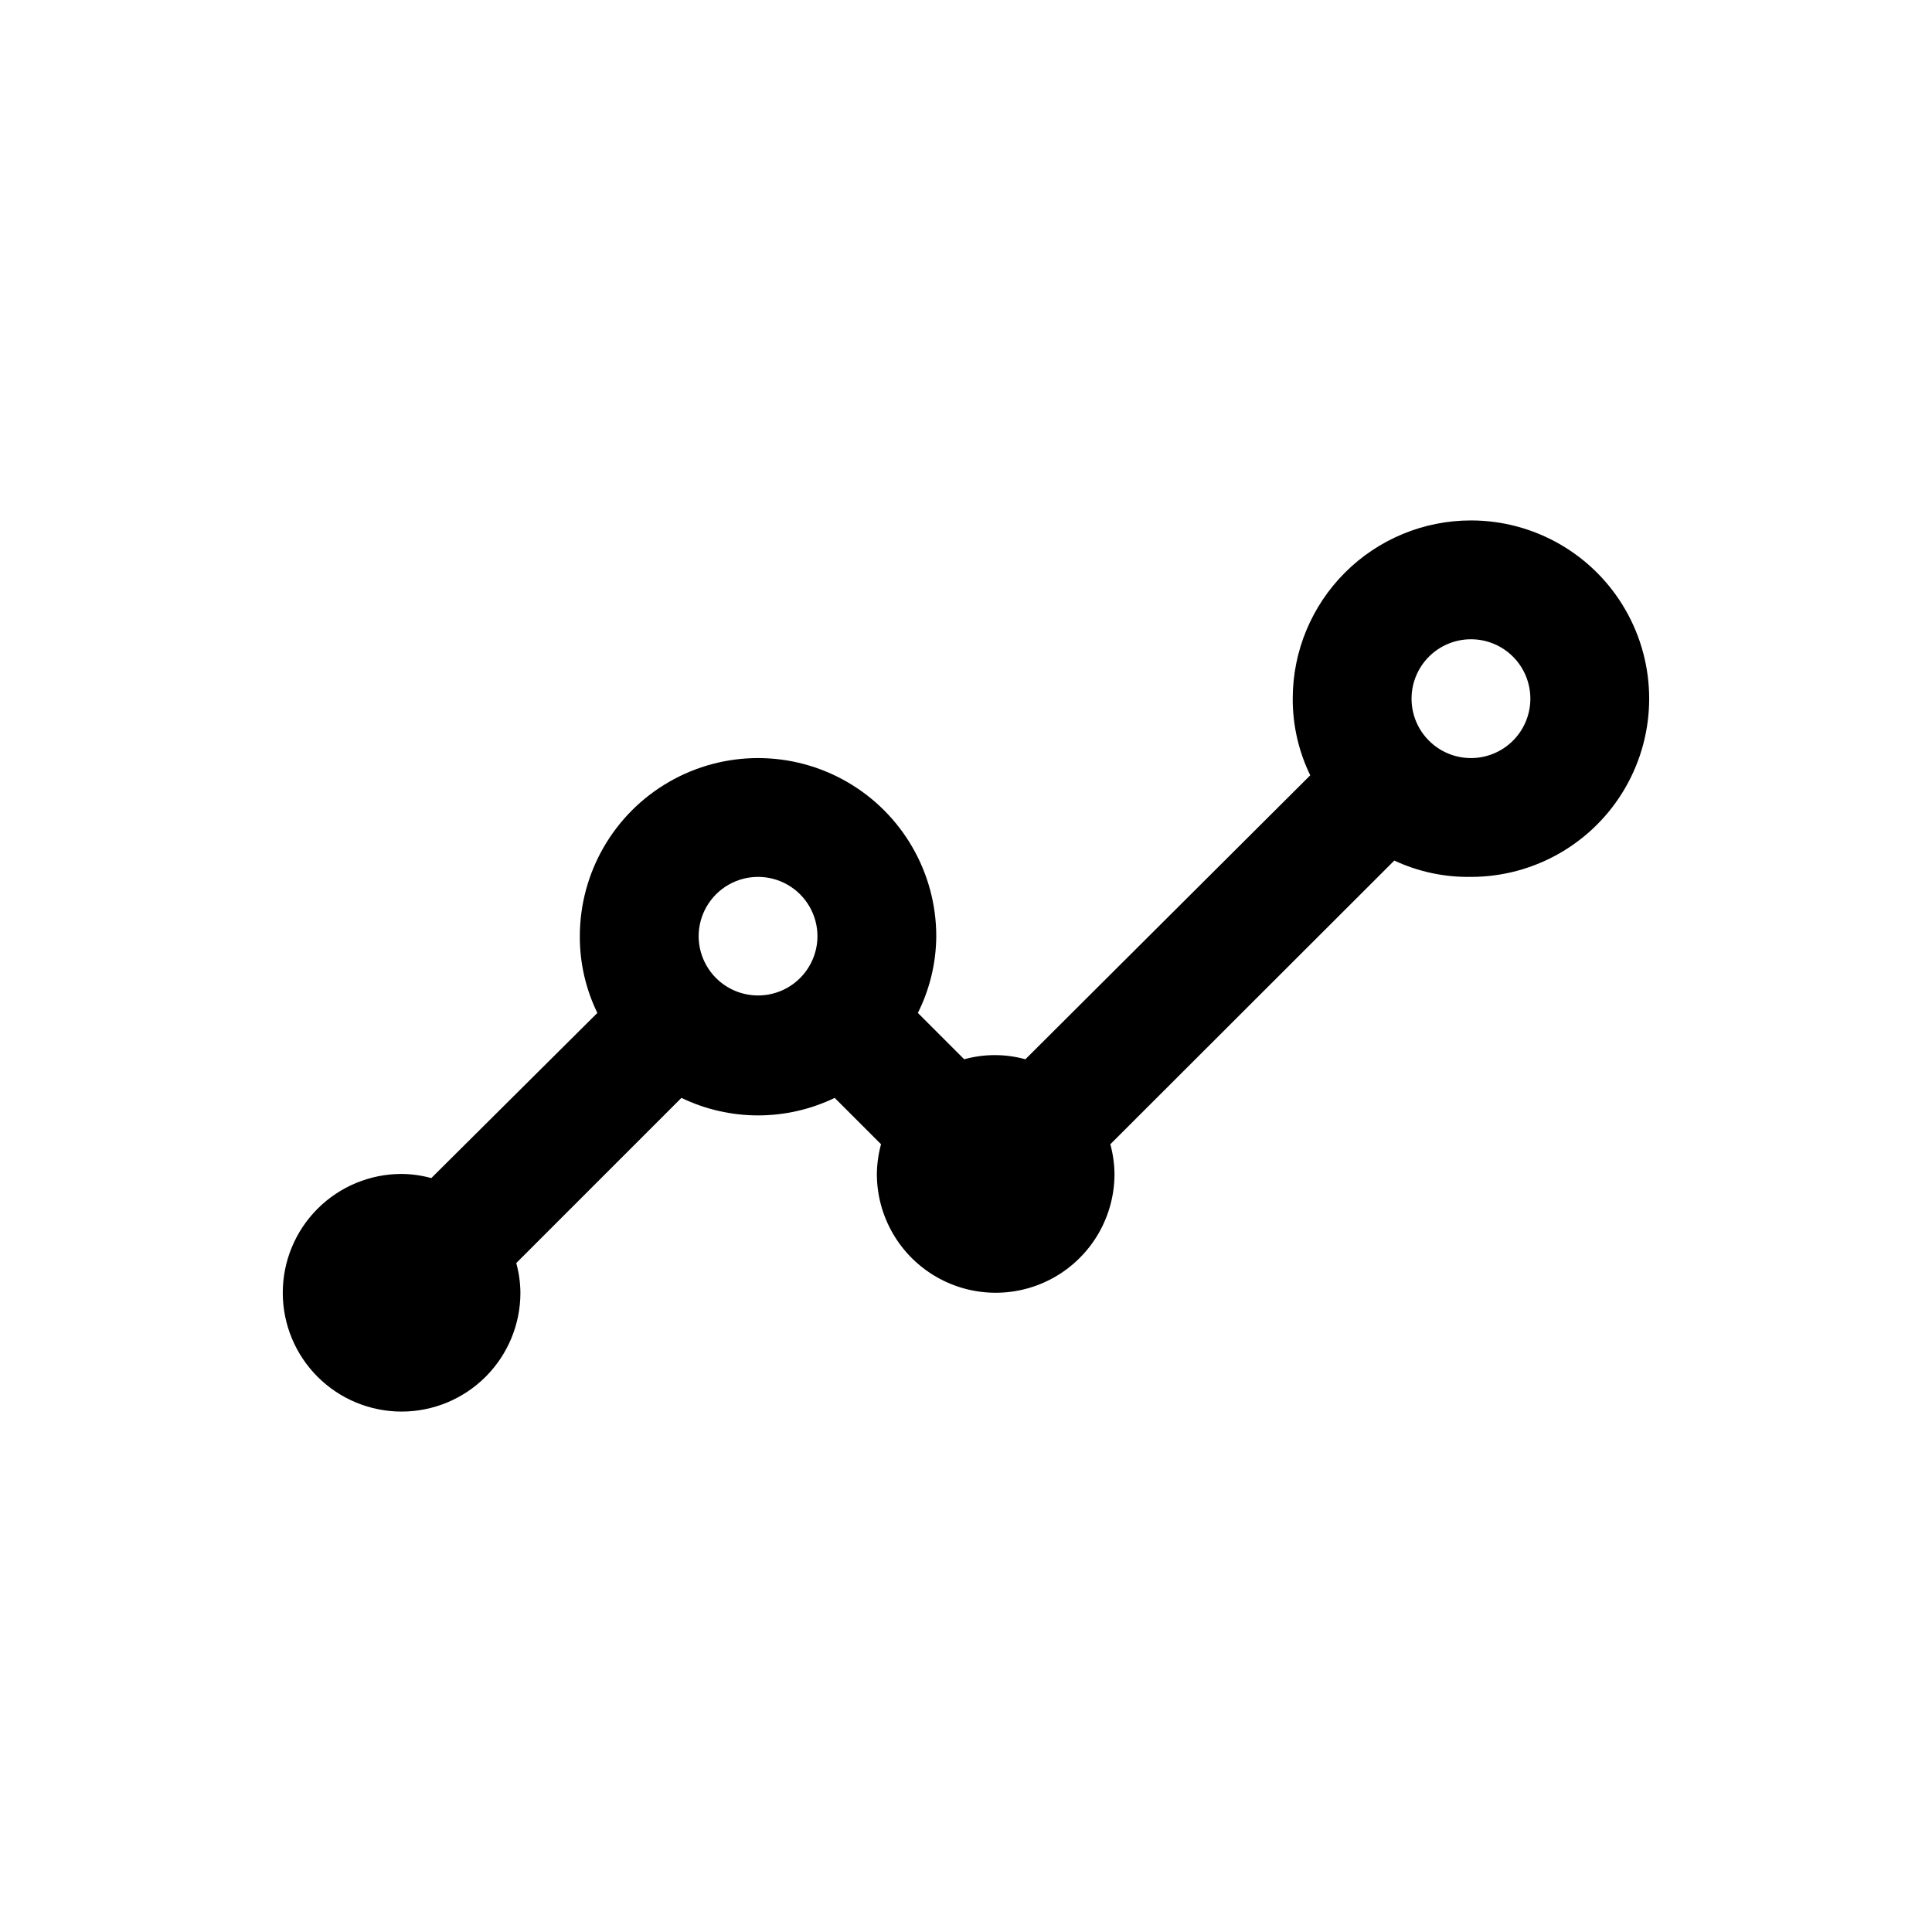
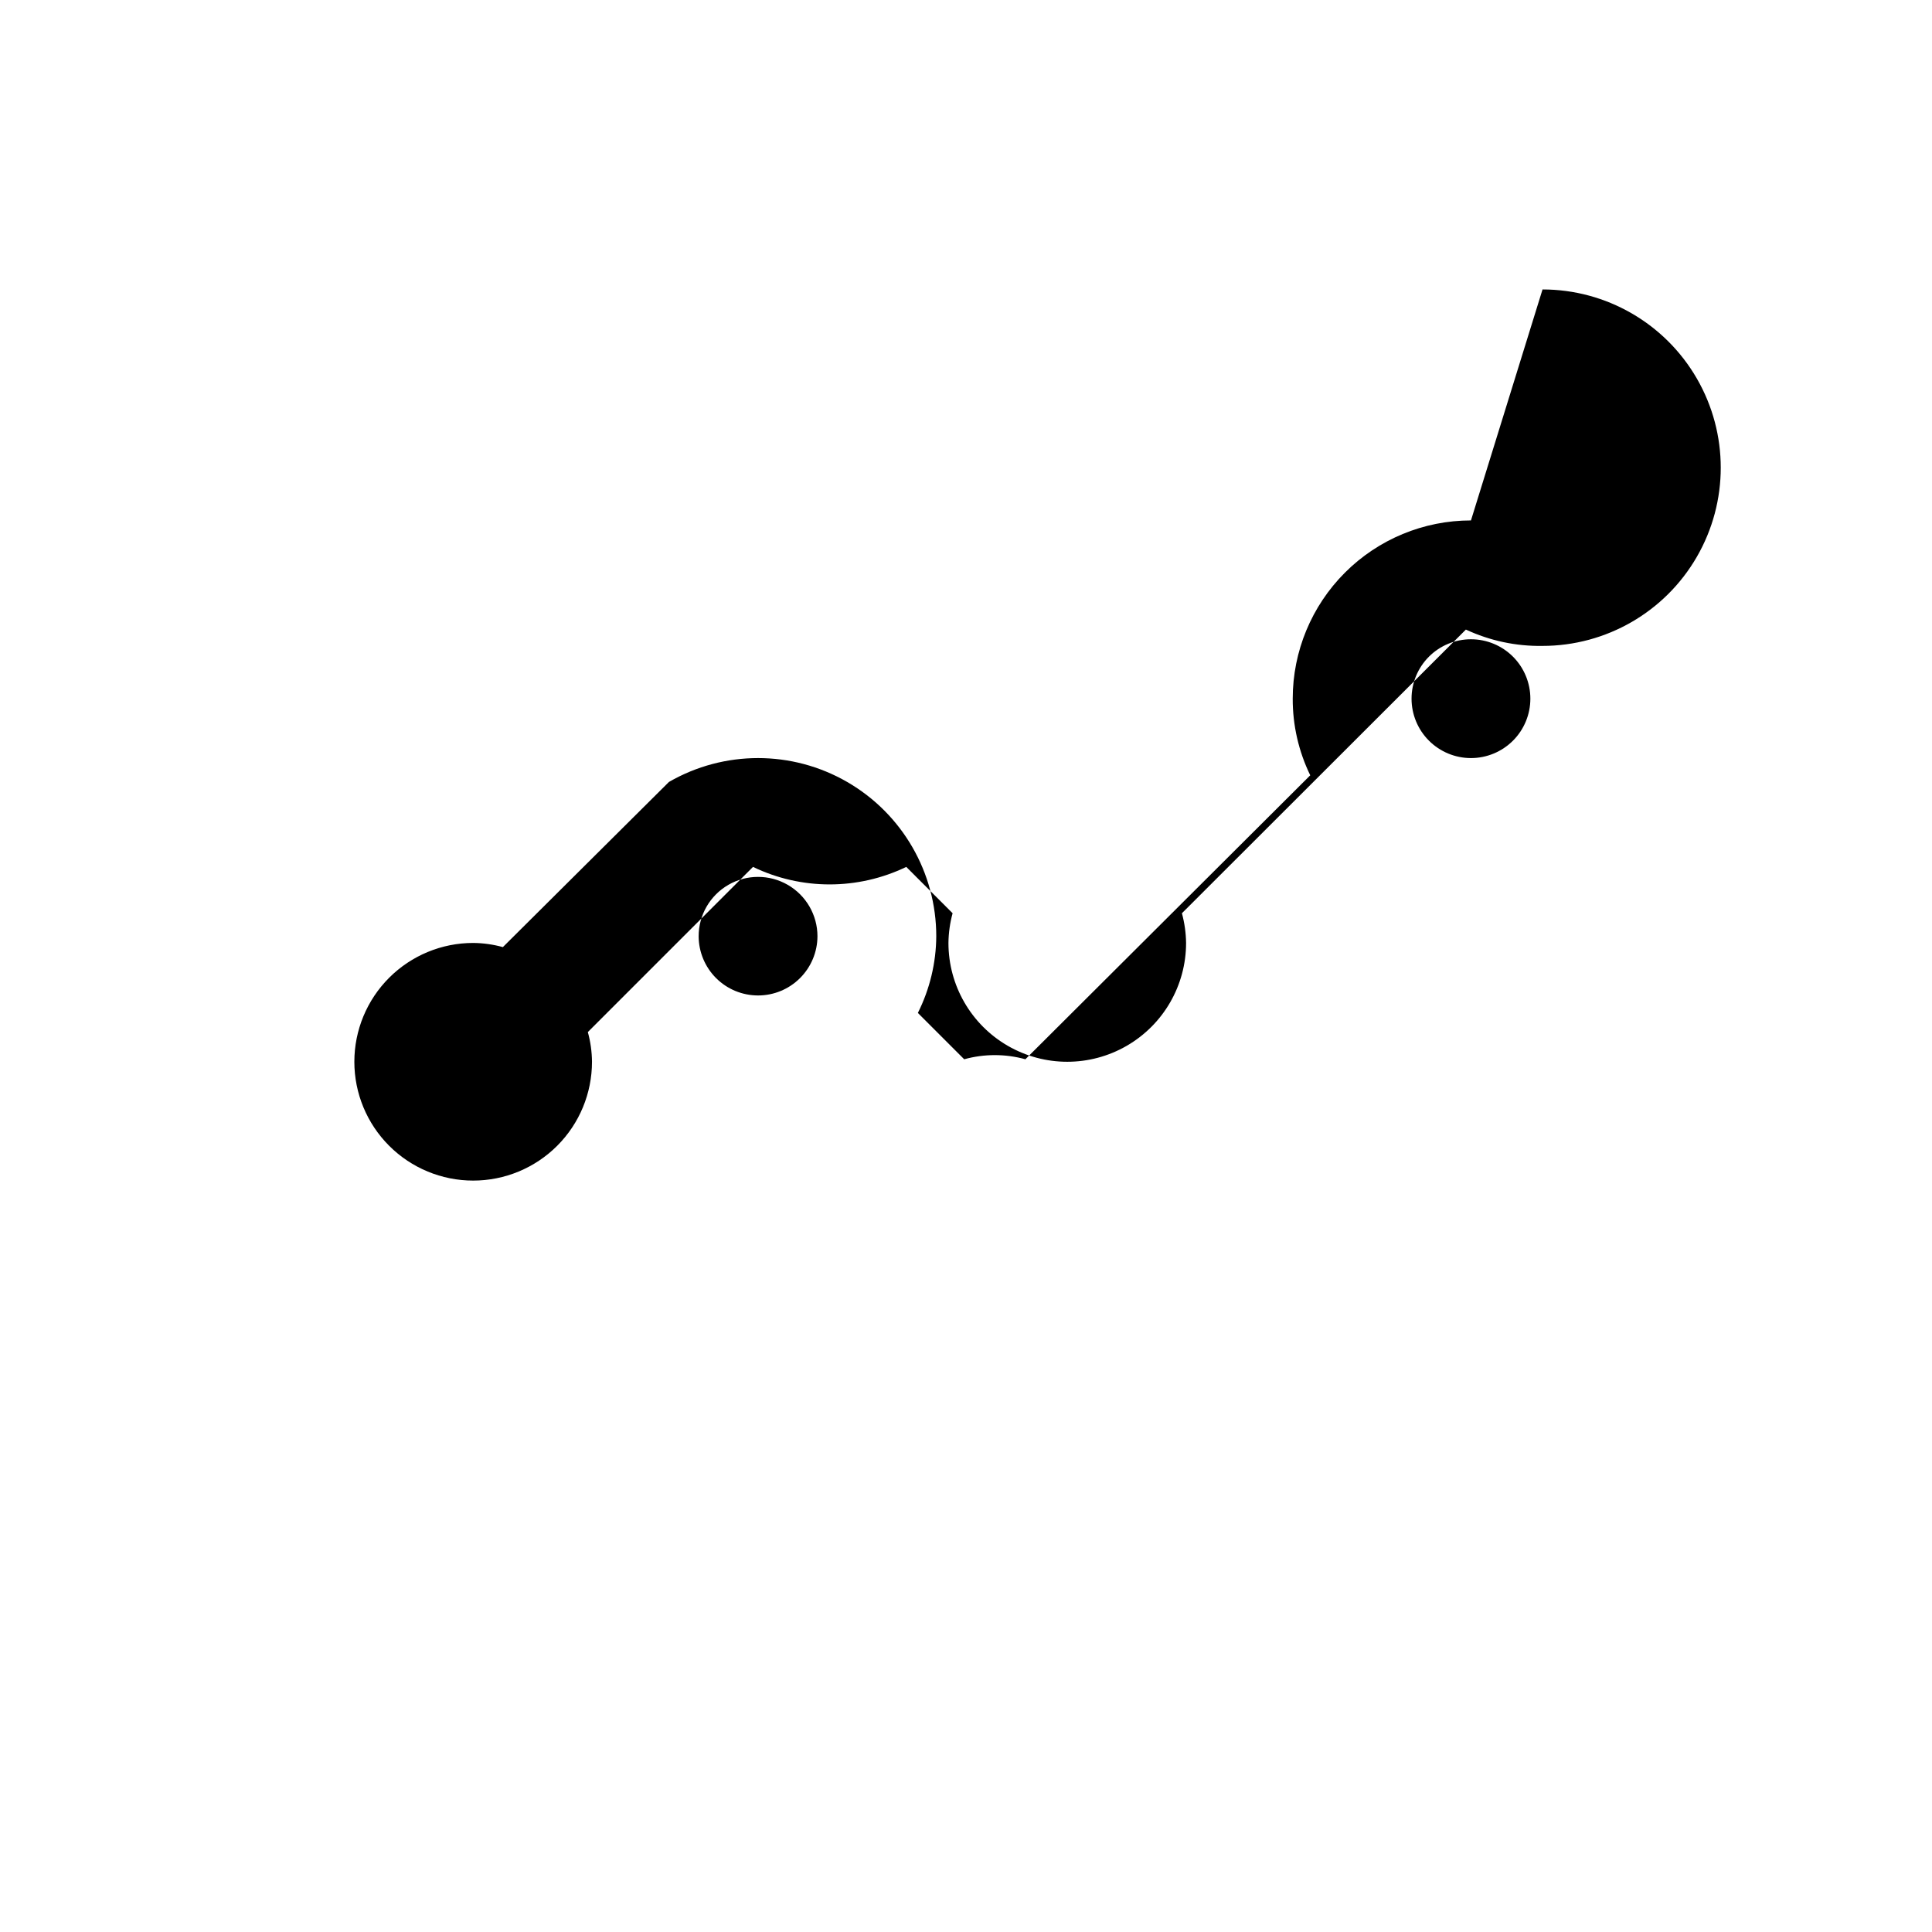
<svg xmlns="http://www.w3.org/2000/svg" fill="#000000" width="800px" height="800px" version="1.1" viewBox="144 144 512 512">
-   <path d="m533.82 281.92c-12.527 0-24.543 4.977-33.398 13.836-8.859 8.855-13.836 20.871-13.836 33.395-0.023 7.039 1.566 13.984 4.644 20.312l-75.492 75.254c-5.305-1.469-10.91-1.469-16.215 0l-12.281-12.281v0.004c3.16-6.309 4.832-13.258 4.879-20.312 0-16.871-9-32.465-23.613-40.902s-32.621-8.438-47.234 0c-14.613 8.438-23.613 24.031-23.613 40.902-0.027 7.039 1.562 13.984 4.644 20.312l-44.008 43.766c-2.562-0.707-5.211-1.078-7.871-1.102-8.352 0-16.359 3.32-22.266 9.223-5.906 5.906-9.223 13.914-9.223 22.266 0 8.352 3.316 16.359 9.223 22.266s13.914 9.223 22.266 9.223c8.352 0 16.359-3.316 22.266-9.223s9.223-13.914 9.223-22.266c-0.023-2.66-0.395-5.305-1.102-7.871l43.77-43.77c12.832 6.188 27.785 6.188 40.617 0l12.281 12.281c-0.699 2.566-1.07 5.211-1.102 7.871 0 11.25 6 21.645 15.742 27.27s21.746 5.625 31.488 0c9.742-5.625 15.746-16.02 15.746-27.27-0.035-2.66-0.406-5.305-1.102-7.871l75.258-75.18-0.004 0.004c6.356 2.965 13.301 4.445 20.312 4.328 16.875 0 32.465-9.004 40.902-23.617s8.438-32.617 0-47.23c-8.438-14.613-24.027-23.617-40.902-23.617zm-177.83 121.31c-2.949 2.934-6.945 4.582-11.105 4.578-4.164-0.004-8.156-1.652-11.105-4.59-2.949-2.941-4.613-6.926-4.633-11.09 0-5.625 3.004-10.82 7.875-13.633 4.871-2.812 10.871-2.812 15.742 0s7.871 8.008 7.871 13.633c-0.016 4.172-1.688 8.16-4.644 11.102zm177.83-58.332c-4.176 0-8.18-1.66-11.133-4.613-2.953-2.949-4.613-6.957-4.613-11.133 0-4.172 1.66-8.18 4.613-11.133 2.953-2.949 6.957-4.609 11.133-4.609s8.18 1.66 11.133 4.609c2.953 2.953 4.609 6.961 4.609 11.133 0 4.176-1.656 8.184-4.609 11.133-2.953 2.953-6.957 4.613-11.133 4.613z" />
+   <path d="m533.82 281.92c-12.527 0-24.543 4.977-33.398 13.836-8.859 8.855-13.836 20.871-13.836 33.395-0.023 7.039 1.566 13.984 4.644 20.312l-75.492 75.254c-5.305-1.469-10.91-1.469-16.215 0l-12.281-12.281v0.004c3.16-6.309 4.832-13.258 4.879-20.312 0-16.871-9-32.465-23.613-40.902s-32.621-8.438-47.234 0l-44.008 43.766c-2.562-0.707-5.211-1.078-7.871-1.102-8.352 0-16.359 3.32-22.266 9.223-5.906 5.906-9.223 13.914-9.223 22.266 0 8.352 3.316 16.359 9.223 22.266s13.914 9.223 22.266 9.223c8.352 0 16.359-3.316 22.266-9.223s9.223-13.914 9.223-22.266c-0.023-2.66-0.395-5.305-1.102-7.871l43.77-43.77c12.832 6.188 27.785 6.188 40.617 0l12.281 12.281c-0.699 2.566-1.07 5.211-1.102 7.871 0 11.25 6 21.645 15.742 27.27s21.746 5.625 31.488 0c9.742-5.625 15.746-16.02 15.746-27.27-0.035-2.66-0.406-5.305-1.102-7.871l75.258-75.18-0.004 0.004c6.356 2.965 13.301 4.445 20.312 4.328 16.875 0 32.465-9.004 40.902-23.617s8.438-32.617 0-47.23c-8.438-14.613-24.027-23.617-40.902-23.617zm-177.83 121.31c-2.949 2.934-6.945 4.582-11.105 4.578-4.164-0.004-8.156-1.652-11.105-4.59-2.949-2.941-4.613-6.926-4.633-11.09 0-5.625 3.004-10.82 7.875-13.633 4.871-2.812 10.871-2.812 15.742 0s7.871 8.008 7.871 13.633c-0.016 4.172-1.688 8.16-4.644 11.102zm177.83-58.332c-4.176 0-8.18-1.66-11.133-4.613-2.953-2.949-4.613-6.957-4.613-11.133 0-4.172 1.66-8.18 4.613-11.133 2.953-2.949 6.957-4.609 11.133-4.609s8.18 1.66 11.133 4.609c2.953 2.953 4.609 6.961 4.609 11.133 0 4.176-1.656 8.184-4.609 11.133-2.953 2.953-6.957 4.613-11.133 4.613z" />
</svg>